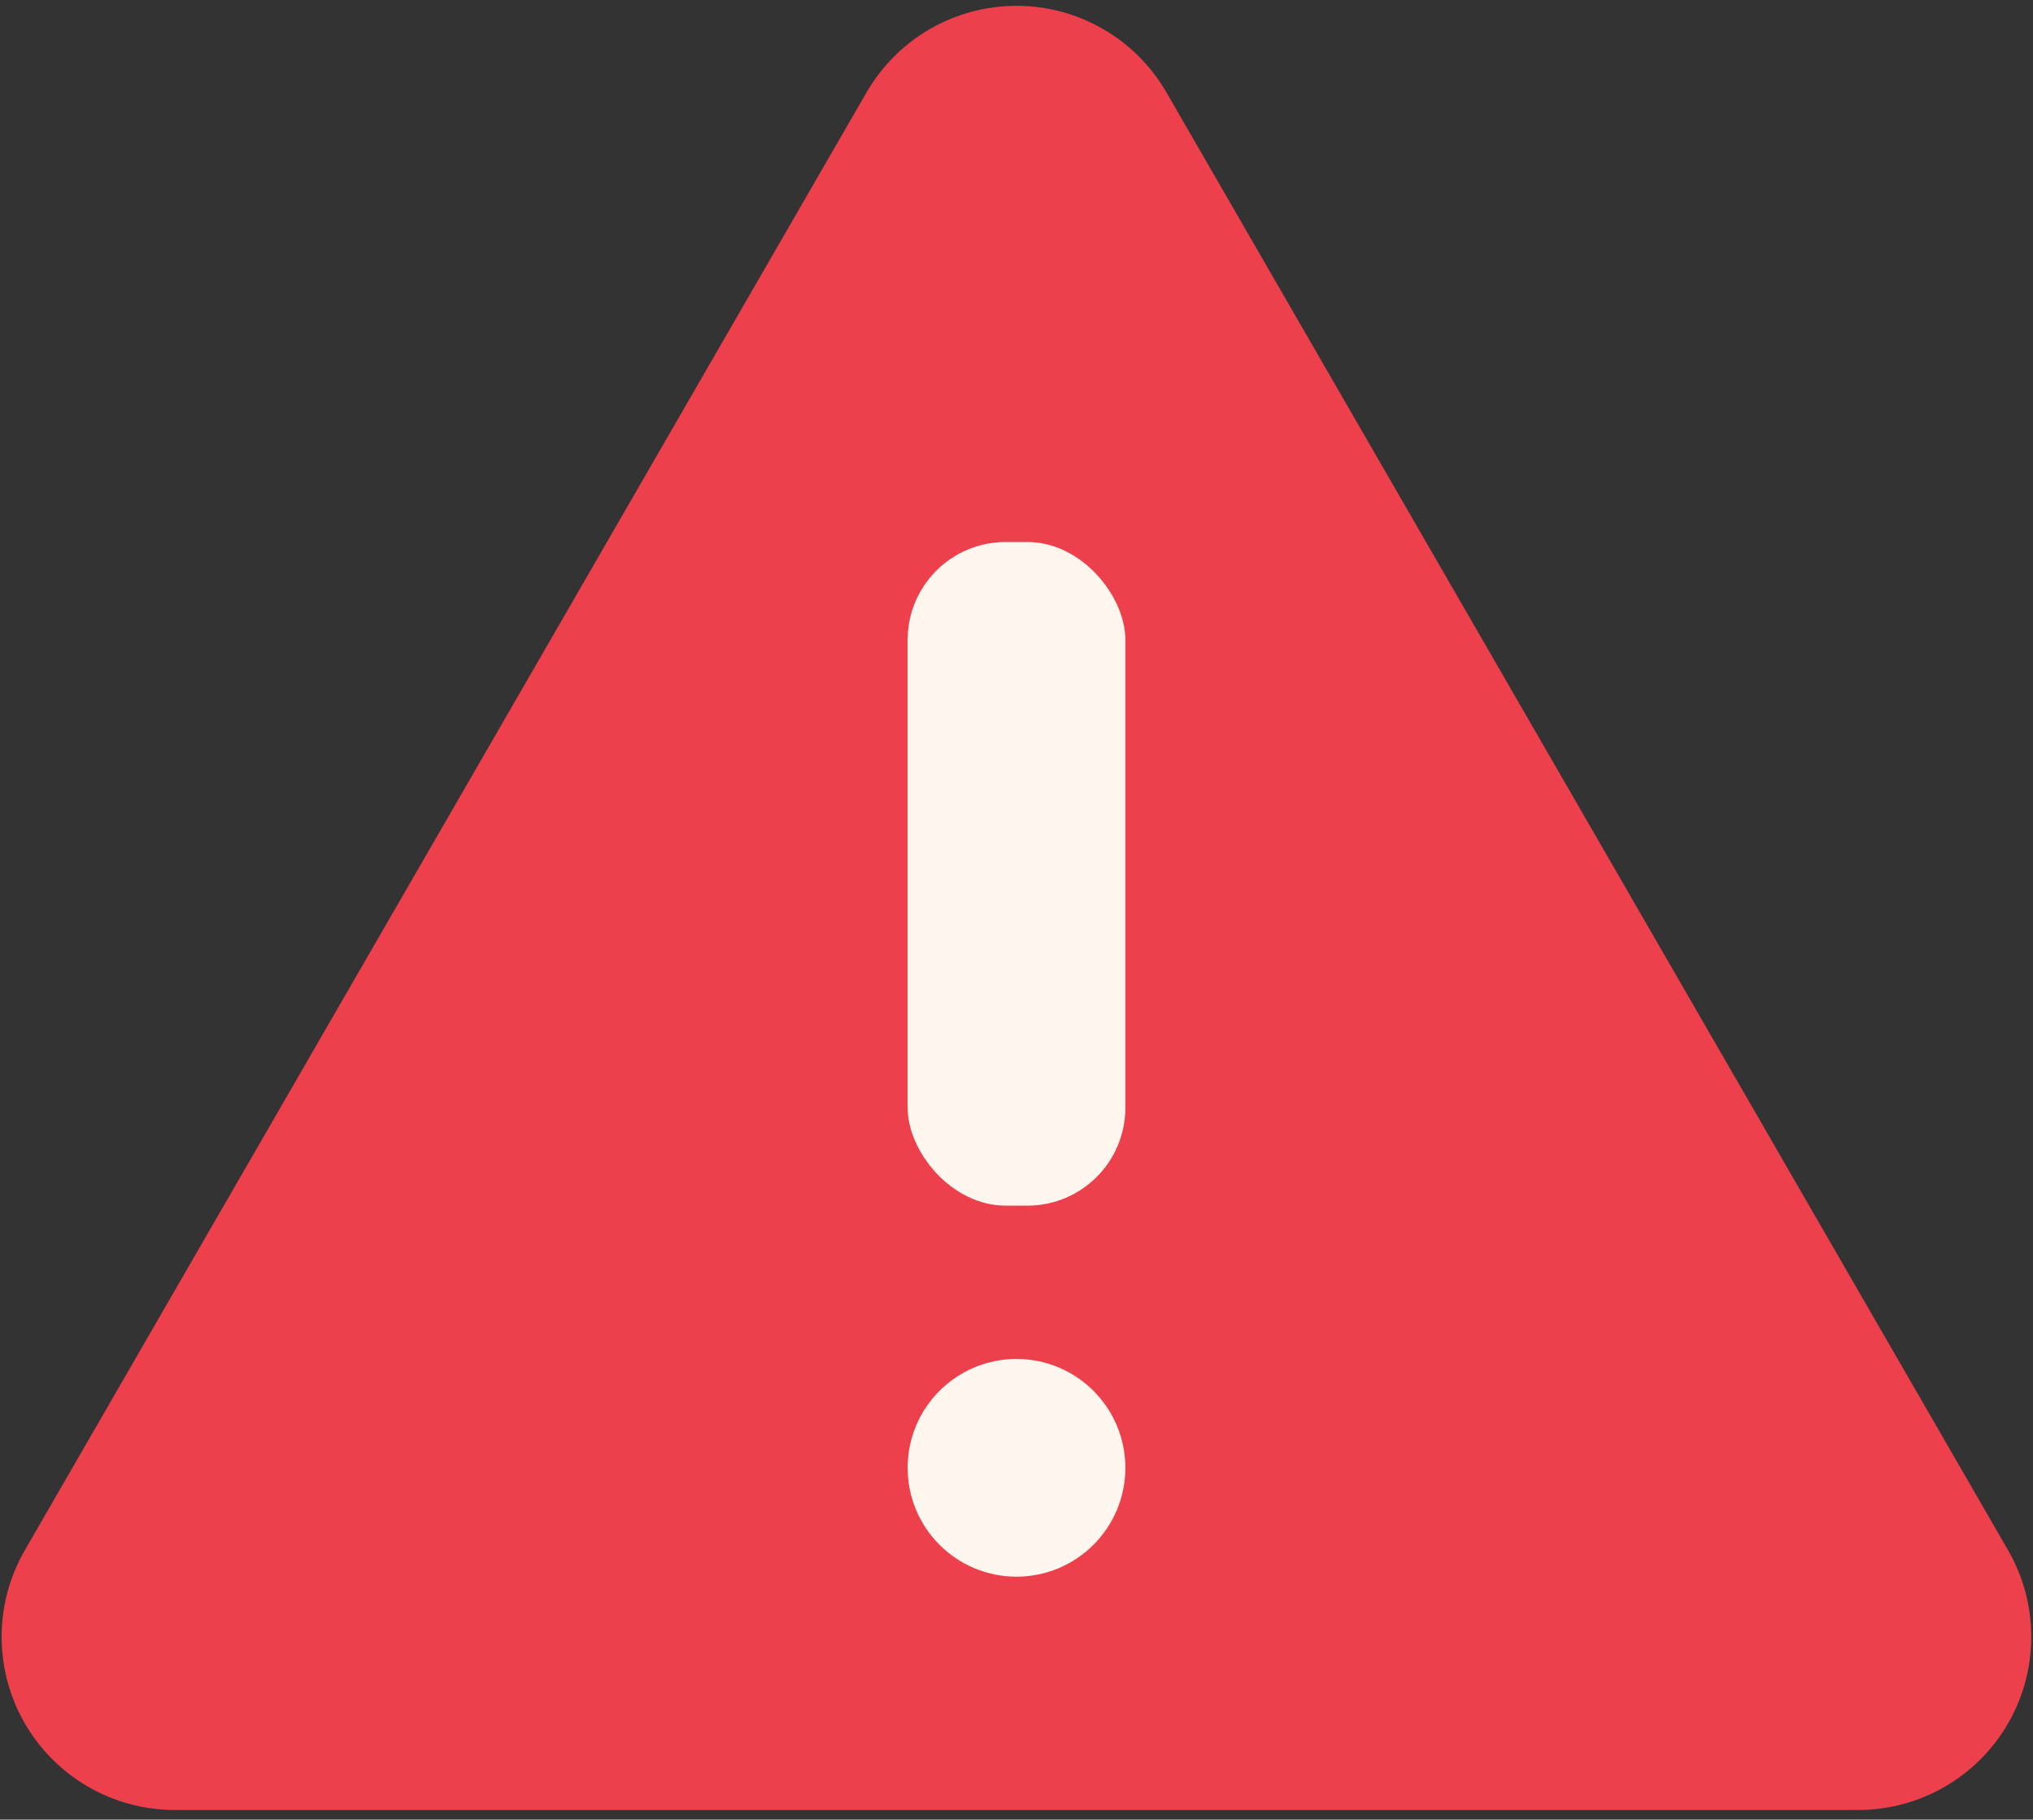
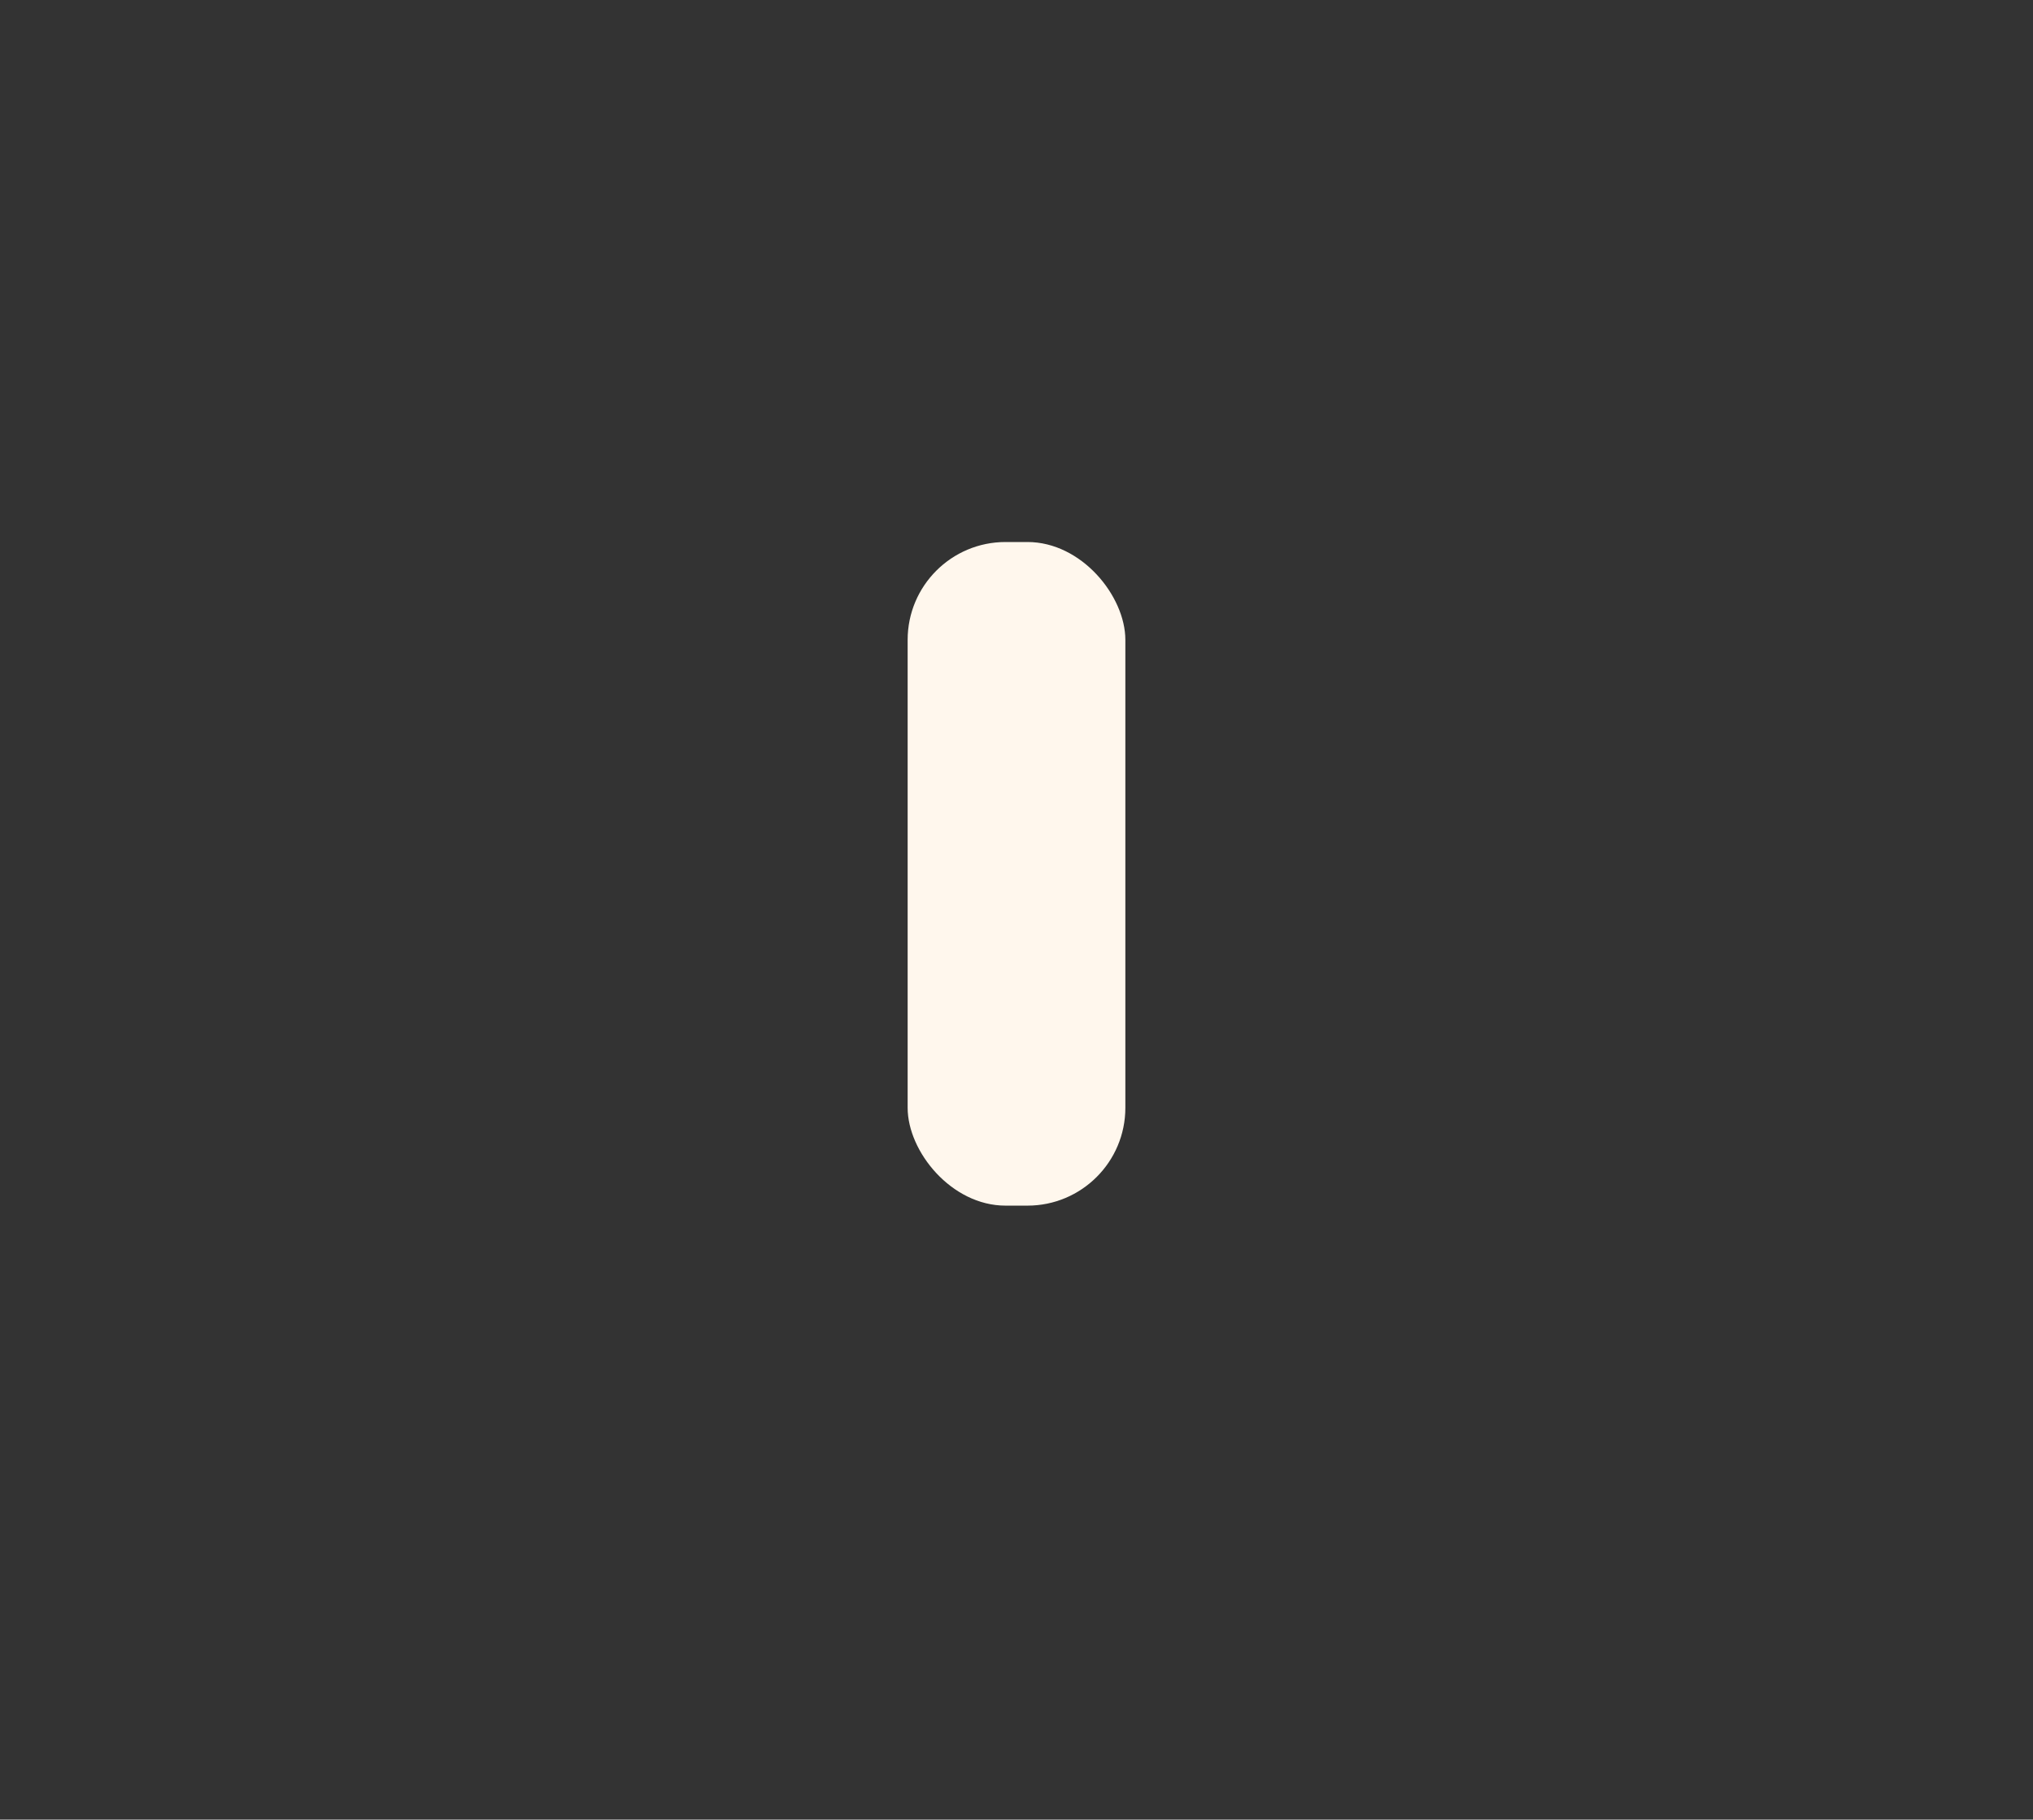
<svg xmlns="http://www.w3.org/2000/svg" width="200px" height="179px" viewBox="0 0 200 179" version="1.1">
  <rect x="0" y="0" width="200" height="179" fill="#333333" stroke="none" />
  <title>icon-warning</title>
  <desc>Created with Sketch.</desc>
  <defs />
  <g id="Page-1" stroke="none" stroke-width="1" fill="none" fill-rule="evenodd">
    <g id="icon-warning" transform="translate(0, -1)" fill-rule="nonzero">
-       <path d="M85.249,10.089 L2.444,153.5 C-0.6,158.771 -0.6,165.266 2.443,170.537 C5.486,175.809 11.111,179.056 17.198,179.056 L182.793,179.056 C188.88,179.056 194.505,175.809 197.548,170.537 C200.592,165.266 200.591,158.771 197.547,153.5 L114.751,10.089 C111.708,4.819 106.085,1.573 100,1.573 C93.915,1.573 88.292,4.819 85.249,10.089 L85.249,10.089 Z" id="Shape" fill="#EE404C" />
      <g id="Group" transform="translate(88.889, 53.333)" fill="#FFF7ED">
        <rect id="Rectangle-path" x="0.402" y="0.987" width="21.418" height="65.282" rx="9.629" />
-         <circle id="Oval" cx="11.111" cy="92.062" r="10.709" />
      </g>
    </g>
  </g>
</svg>